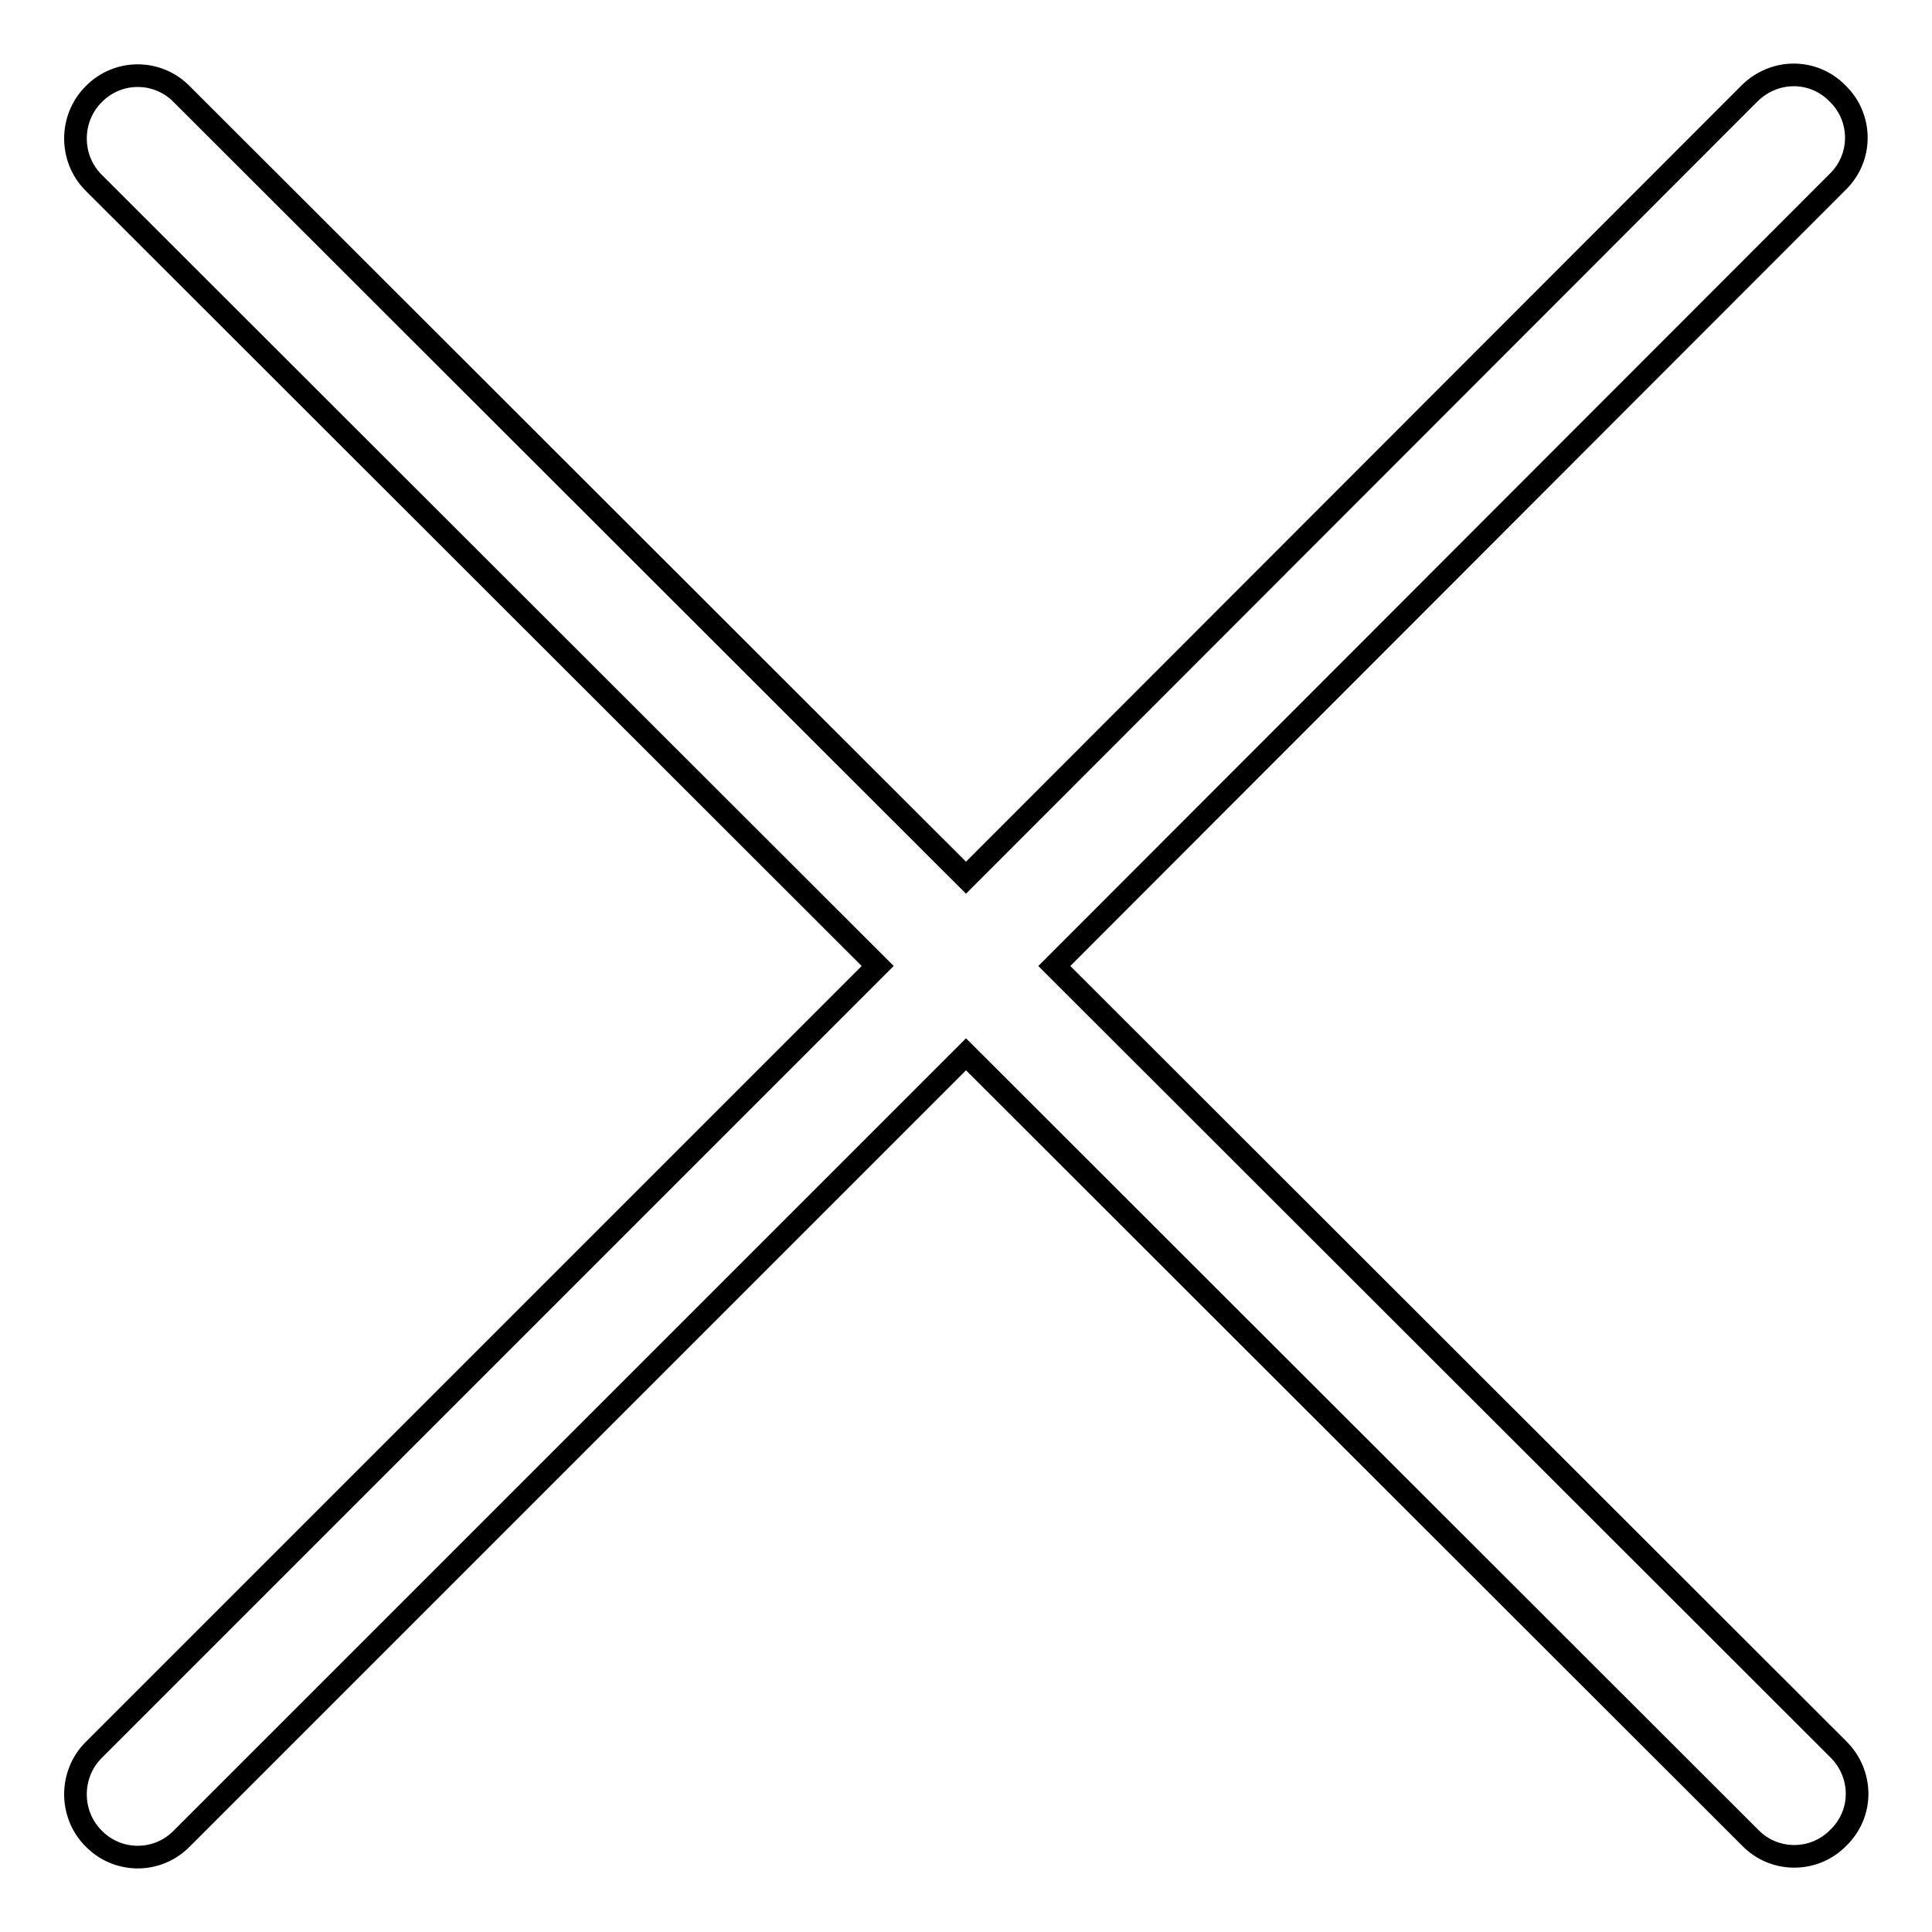
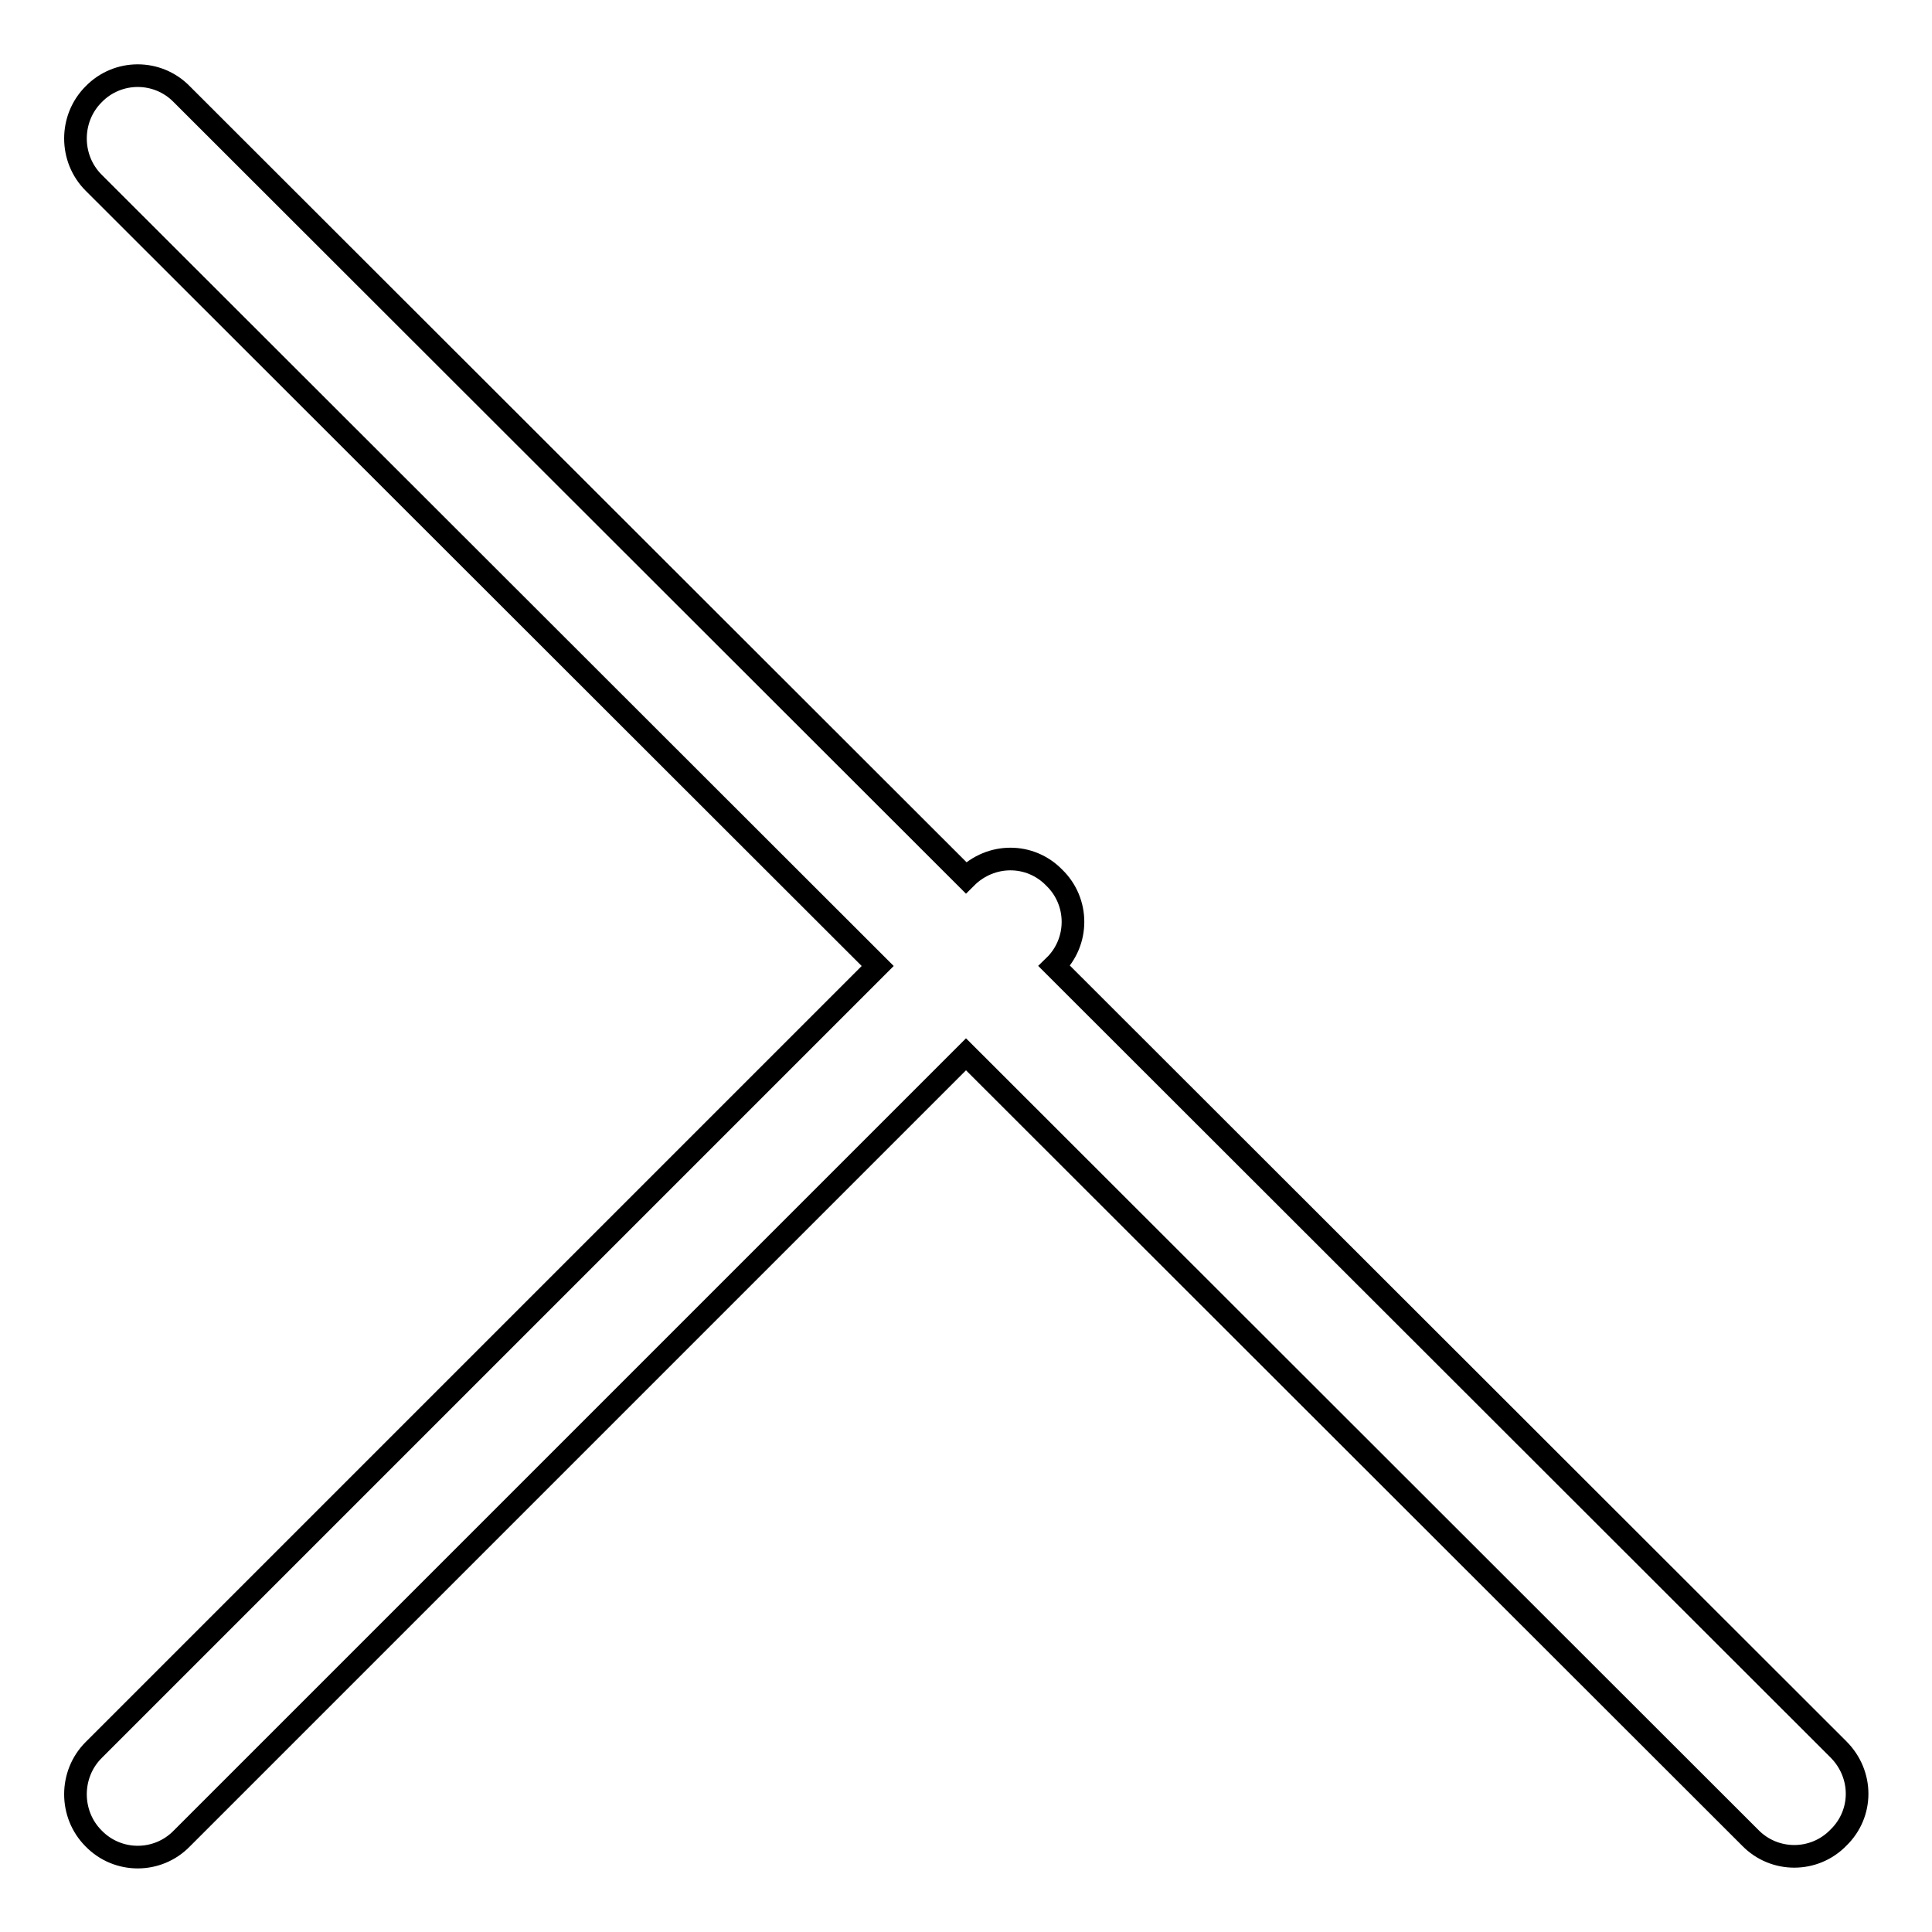
<svg xmlns="http://www.w3.org/2000/svg" version="1.1" x="0px" y="0px" viewBox="0 0 256 256" enable-background="new 0 0 256 256" xml:space="preserve">
  <g>
    <g>
-       <path stroke-width="3" fill-opacity="0" stroke="#000000" d="M243.6,231.8c3.3,3.3,3.3,8.5,0,11.7c-3.2,3.3-8.5,3.3-11.7,0L128,139.7L24.1,243.6c-3.2,3.3-8.5,3.3-11.7,0c-3.2-3.2-3.2-8.5,0-11.7L116.3,128L12.4,24.2c-3.2-3.2-3.2-8.5,0-11.7c3.2-3.3,8.5-3.3,11.7,0L128,116.3L231.8,12.4c3.3-3.3,8.5-3.3,11.7,0c3.3,3.2,3.3,8.5,0,11.7L139.7,128L243.6,231.8L243.6,231.8z" />
+       <path stroke-width="3" fill-opacity="0" stroke="#000000" d="M243.6,231.8c3.3,3.3,3.3,8.5,0,11.7c-3.2,3.3-8.5,3.3-11.7,0L128,139.7L24.1,243.6c-3.2,3.3-8.5,3.3-11.7,0c-3.2-3.2-3.2-8.5,0-11.7L116.3,128L12.4,24.2c-3.2-3.2-3.2-8.5,0-11.7c3.2-3.3,8.5-3.3,11.7,0L128,116.3c3.3-3.3,8.5-3.3,11.7,0c3.3,3.2,3.3,8.5,0,11.7L139.7,128L243.6,231.8L243.6,231.8z" />
    </g>
  </g>
</svg>